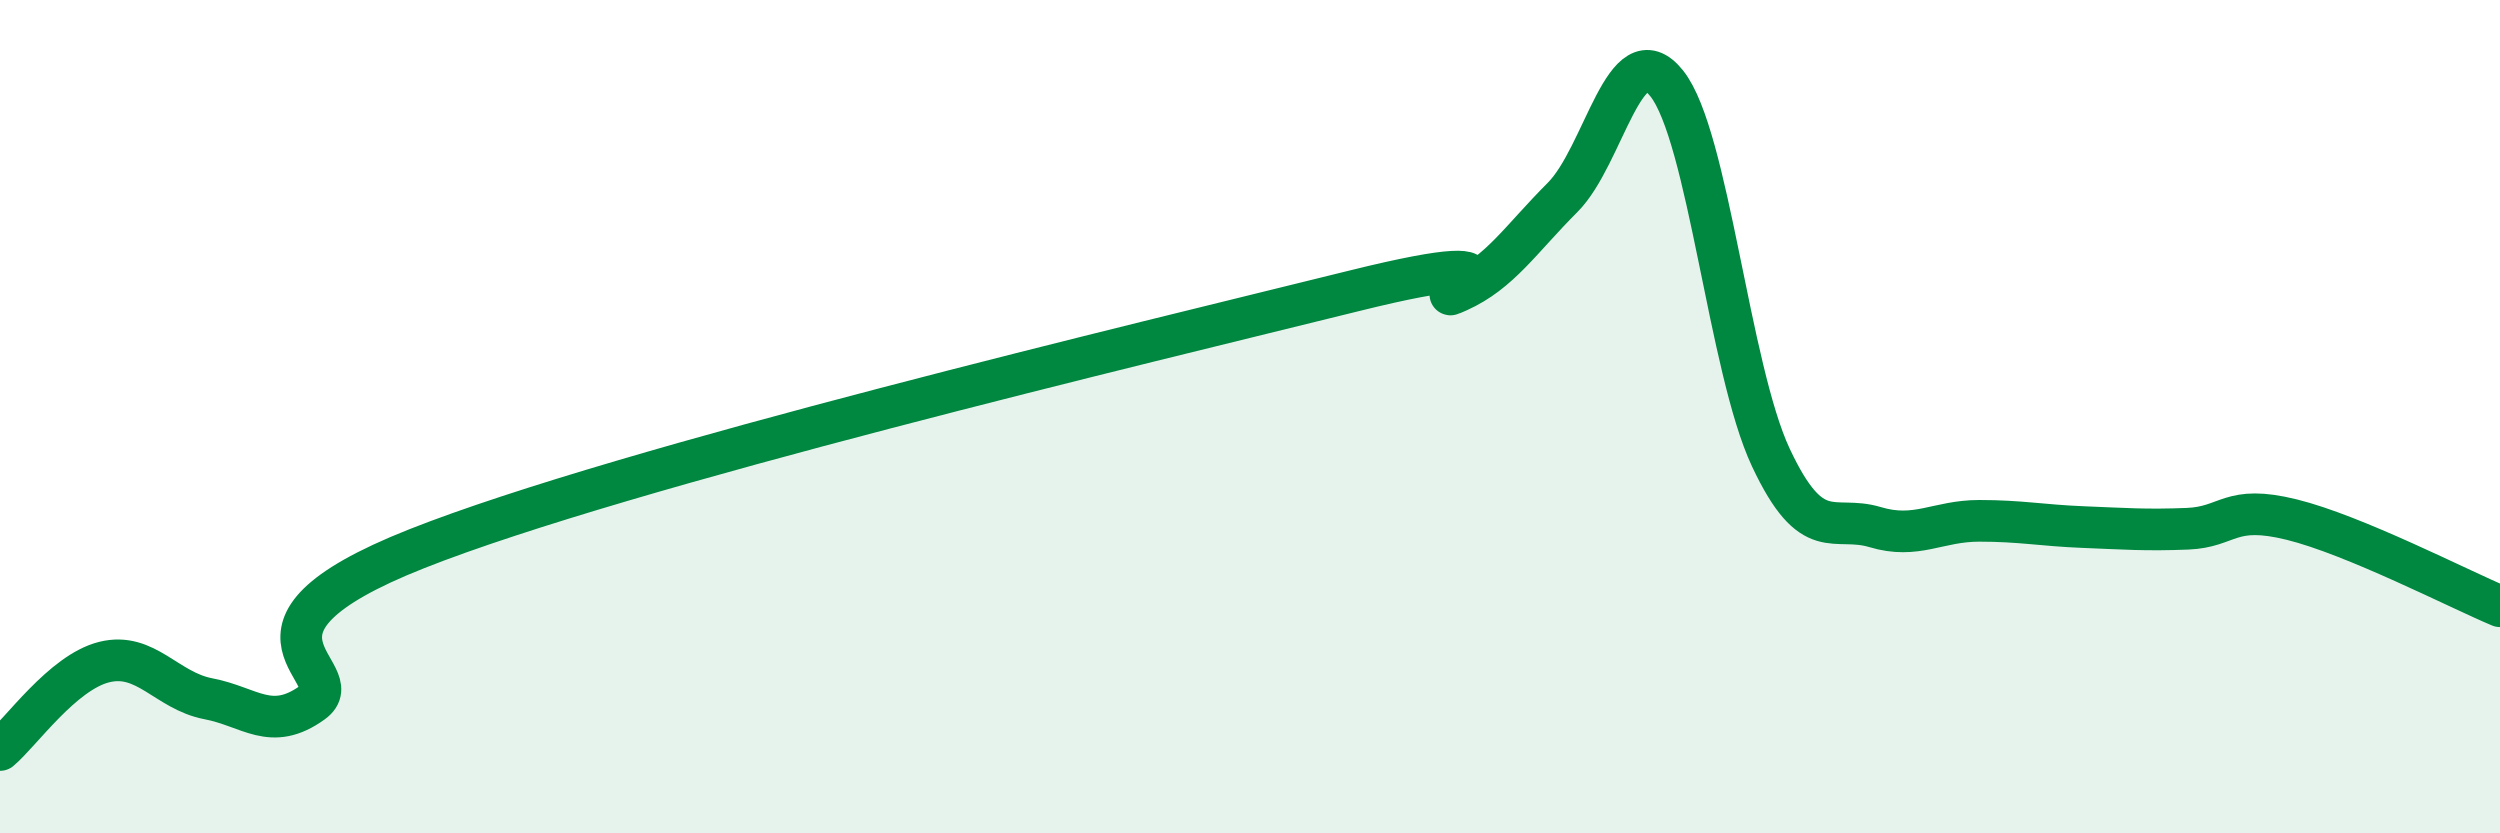
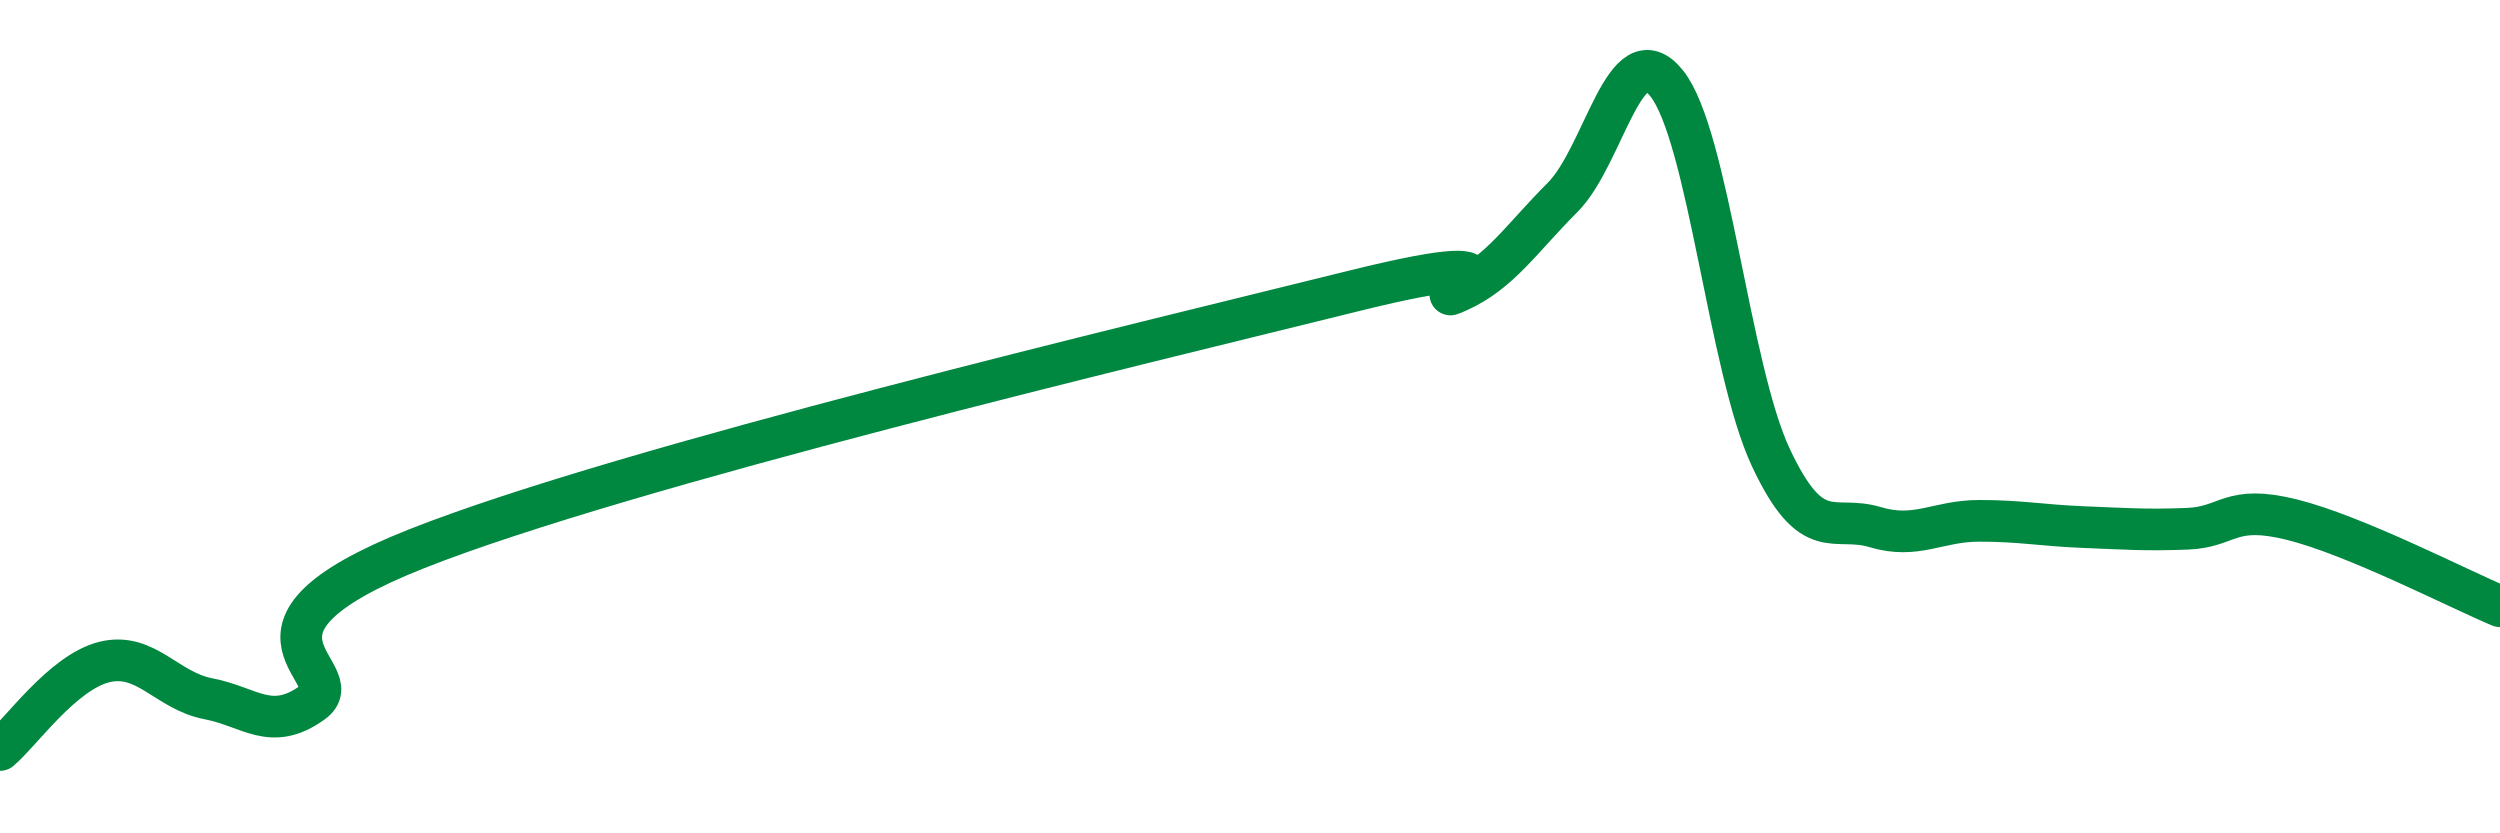
<svg xmlns="http://www.w3.org/2000/svg" width="60" height="20" viewBox="0 0 60 20">
-   <path d="M 0,18 C 0.5,17.58 1.5,16.14 2.5,15.89 C 3.5,15.64 4,16.58 5,16.77 C 6,16.96 6.5,17.58 7.5,16.86 C 8.5,16.14 5,15.15 10,13.17 C 15,11.19 27.5,8.22 32.5,6.98 C 37.5,5.74 34,7.44 35,6.99 C 36,6.54 36.5,5.74 37.5,4.74 C 38.5,3.74 39,0.75 40,2 C 41,3.25 41.5,8.85 42.5,10.98 C 43.5,13.11 44,12.35 45,12.65 C 46,12.95 46.5,12.5 47.5,12.5 C 48.5,12.5 49,12.61 50,12.65 C 51,12.69 51.5,12.73 52.5,12.69 C 53.5,12.65 53.5,12.1 55,12.47 C 56.5,12.84 59,14.13 60,14.55L60 20L0 20Z" fill="#008740" opacity="0.1" stroke-linecap="round" stroke-linejoin="round" />
  <path d="M 0,18 C 0.5,17.58 1.5,16.14 2.5,15.89 C 3.5,15.64 4,16.58 5,16.77 C 6,16.96 6.5,17.58 7.5,16.86 C 8.5,16.14 5,15.15 10,13.17 C 15,11.19 27.5,8.22 32.5,6.98 C 37.5,5.74 34,7.44 35,6.99 C 36,6.54 36.5,5.74 37.5,4.74 C 38.5,3.74 39,0.75 40,2 C 41,3.25 41.5,8.85 42.5,10.98 C 43.5,13.11 44,12.35 45,12.65 C 46,12.95 46.5,12.5 47.5,12.5 C 48.5,12.5 49,12.61 50,12.65 C 51,12.69 51.5,12.73 52.5,12.69 C 53.5,12.65 53.5,12.1 55,12.47 C 56.5,12.84 59,14.13 60,14.55" stroke="#008740" stroke-width="1" fill="none" stroke-linecap="round" stroke-linejoin="round" />
</svg>